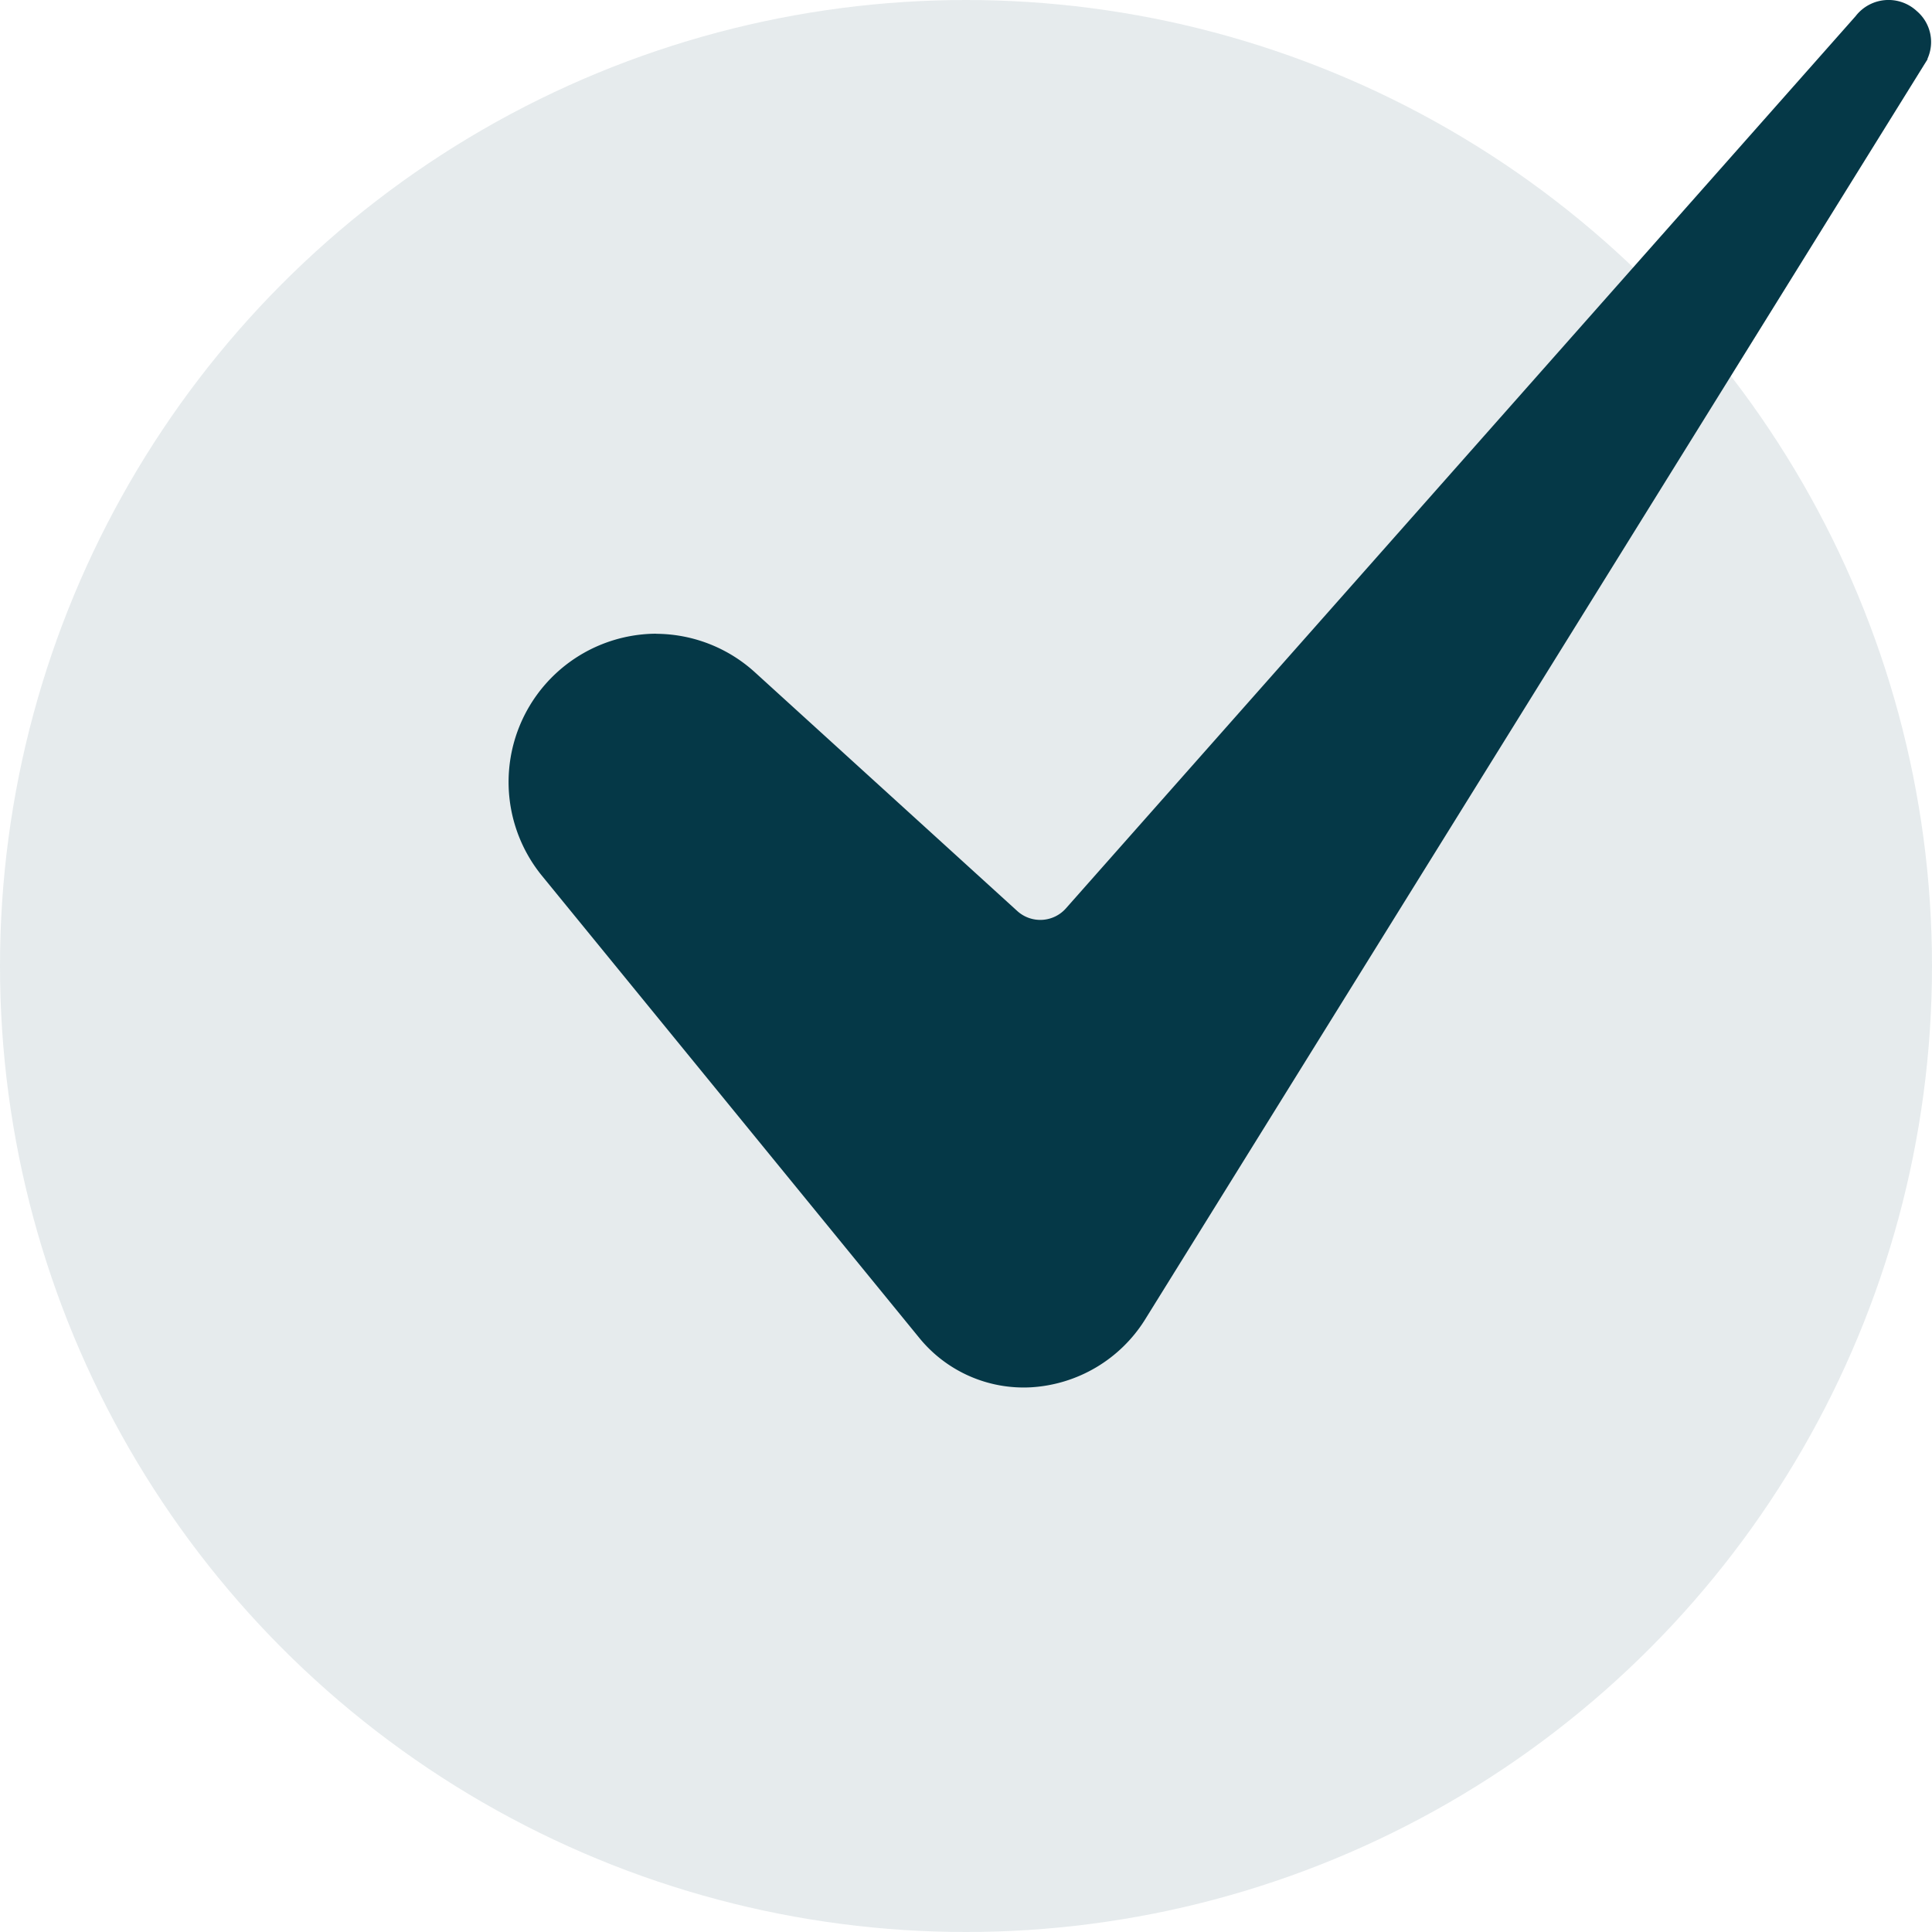
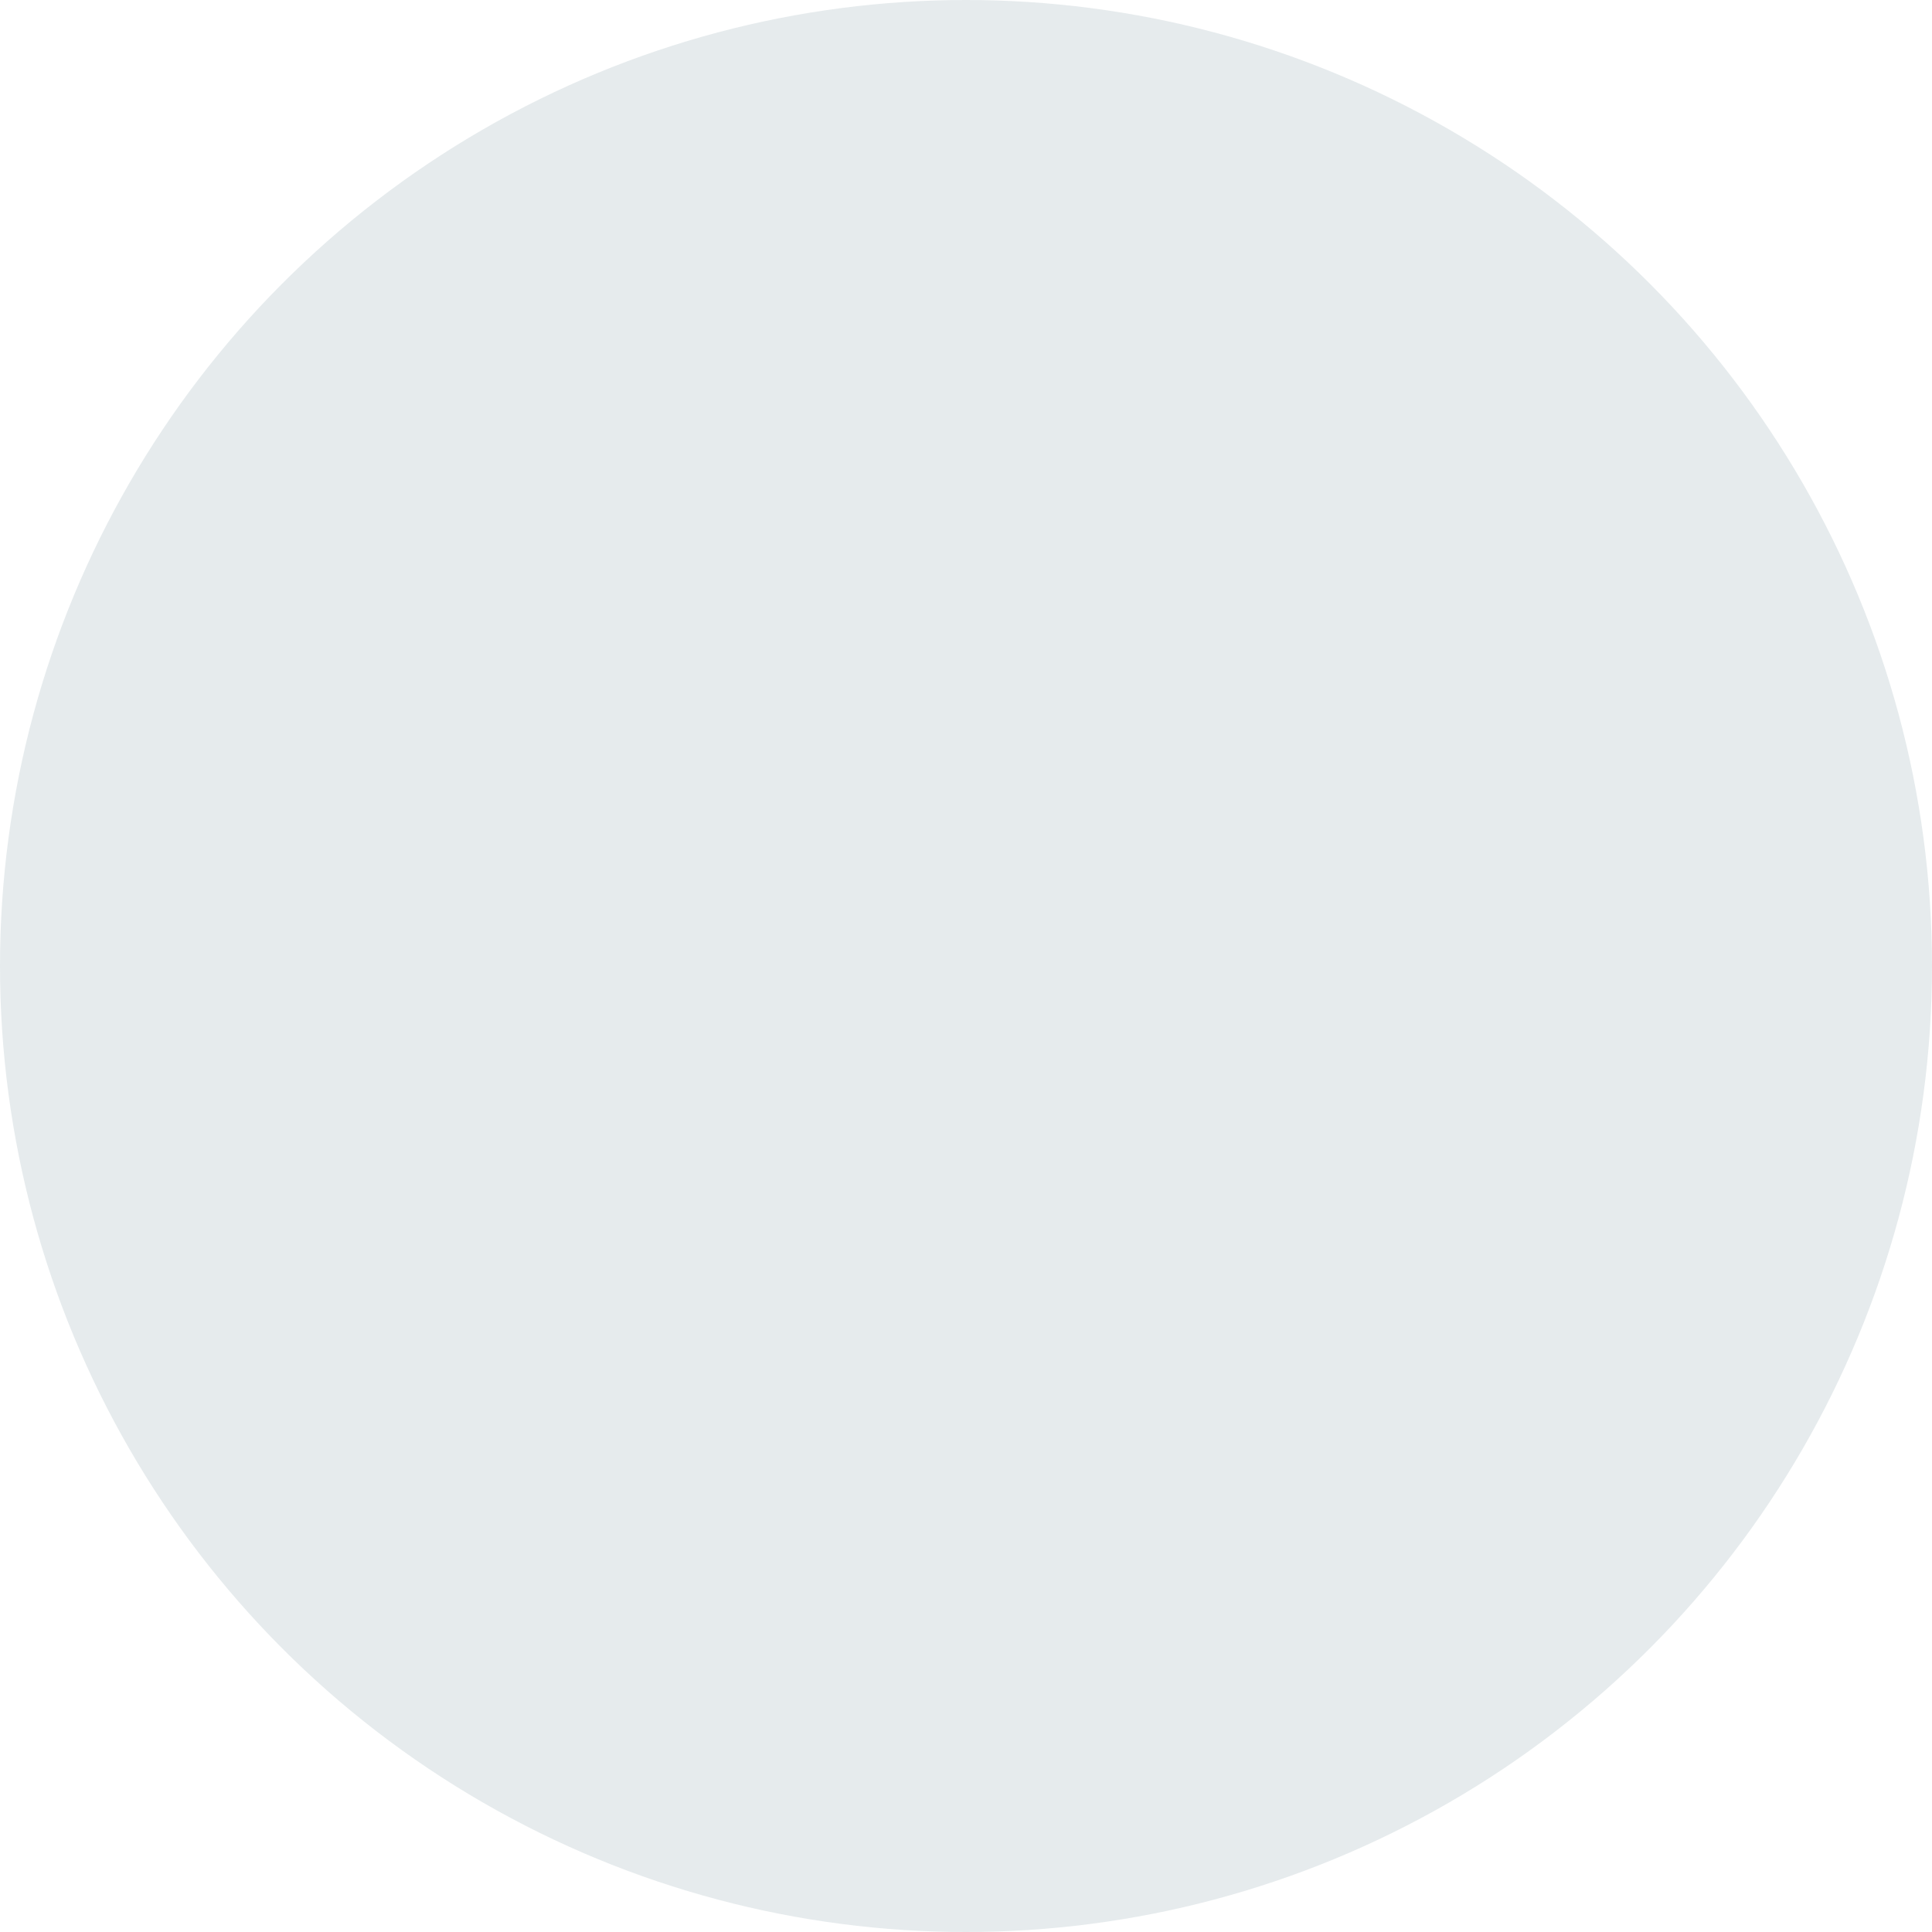
<svg xmlns="http://www.w3.org/2000/svg" width="18" height="18" viewBox="0 0 18 18">
  <g id="Group_662" data-name="Group 662" transform="translate(-261 -391)">
    <circle id="Ellipse_28" data-name="Ellipse 28" cx="9" cy="9" r="9" transform="translate(261 391)" fill="#053847" opacity="0.1" />
    <g id="_7-Check" data-name="7-Check" transform="translate(233.712 353.244)">
-       <path id="Path_1108" data-name="Path 1108" d="M33.405,43.66a1.382,1.382,0,0,0-1.068,2.255l3.511,4.3a1.254,1.254,0,0,0,1.049.466,1.346,1.346,0,0,0,1.056-.626l7.293-11.746,0-.006a.378.378,0,0,0-.1-.444.387.387,0,0,0-.563.039l-.008.01-7.356,8.311a.319.319,0,0,1-.453.025l-2.441-2.221a1.376,1.376,0,0,0-.929-.362Z" transform="translate(0)" fill="#053847" />
-     </g>
+       </g>
  </g>
</svg>